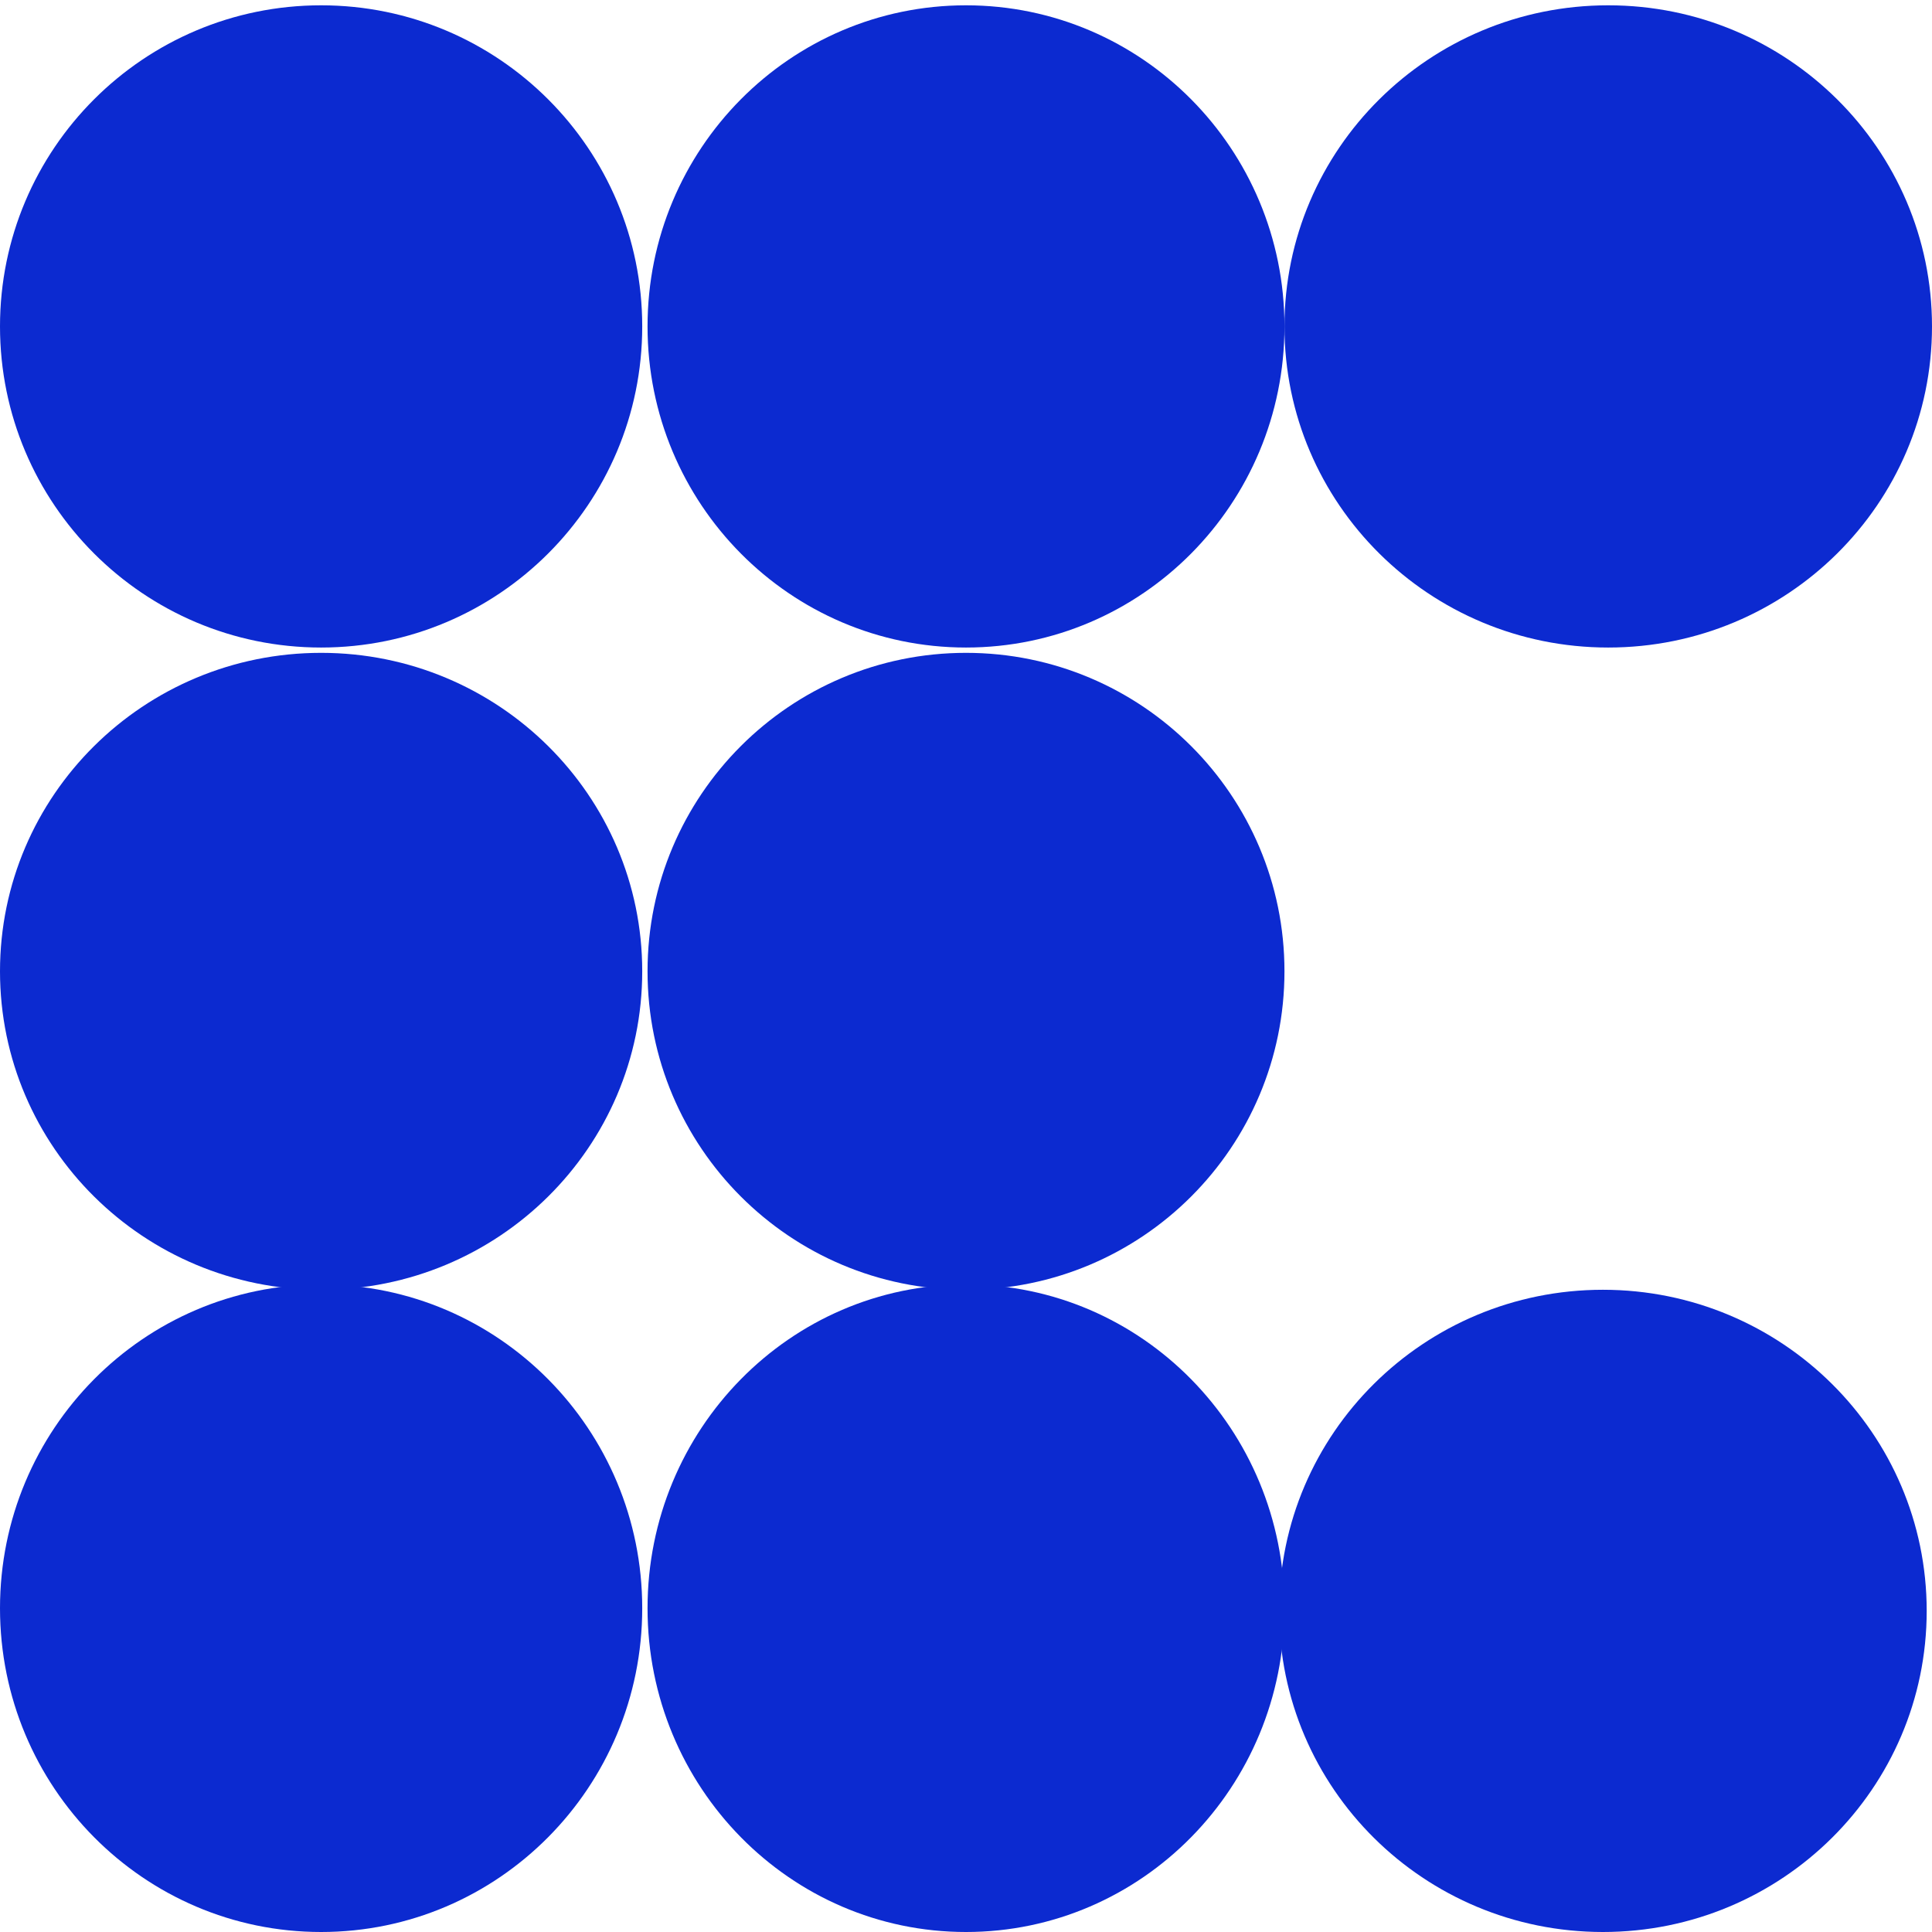
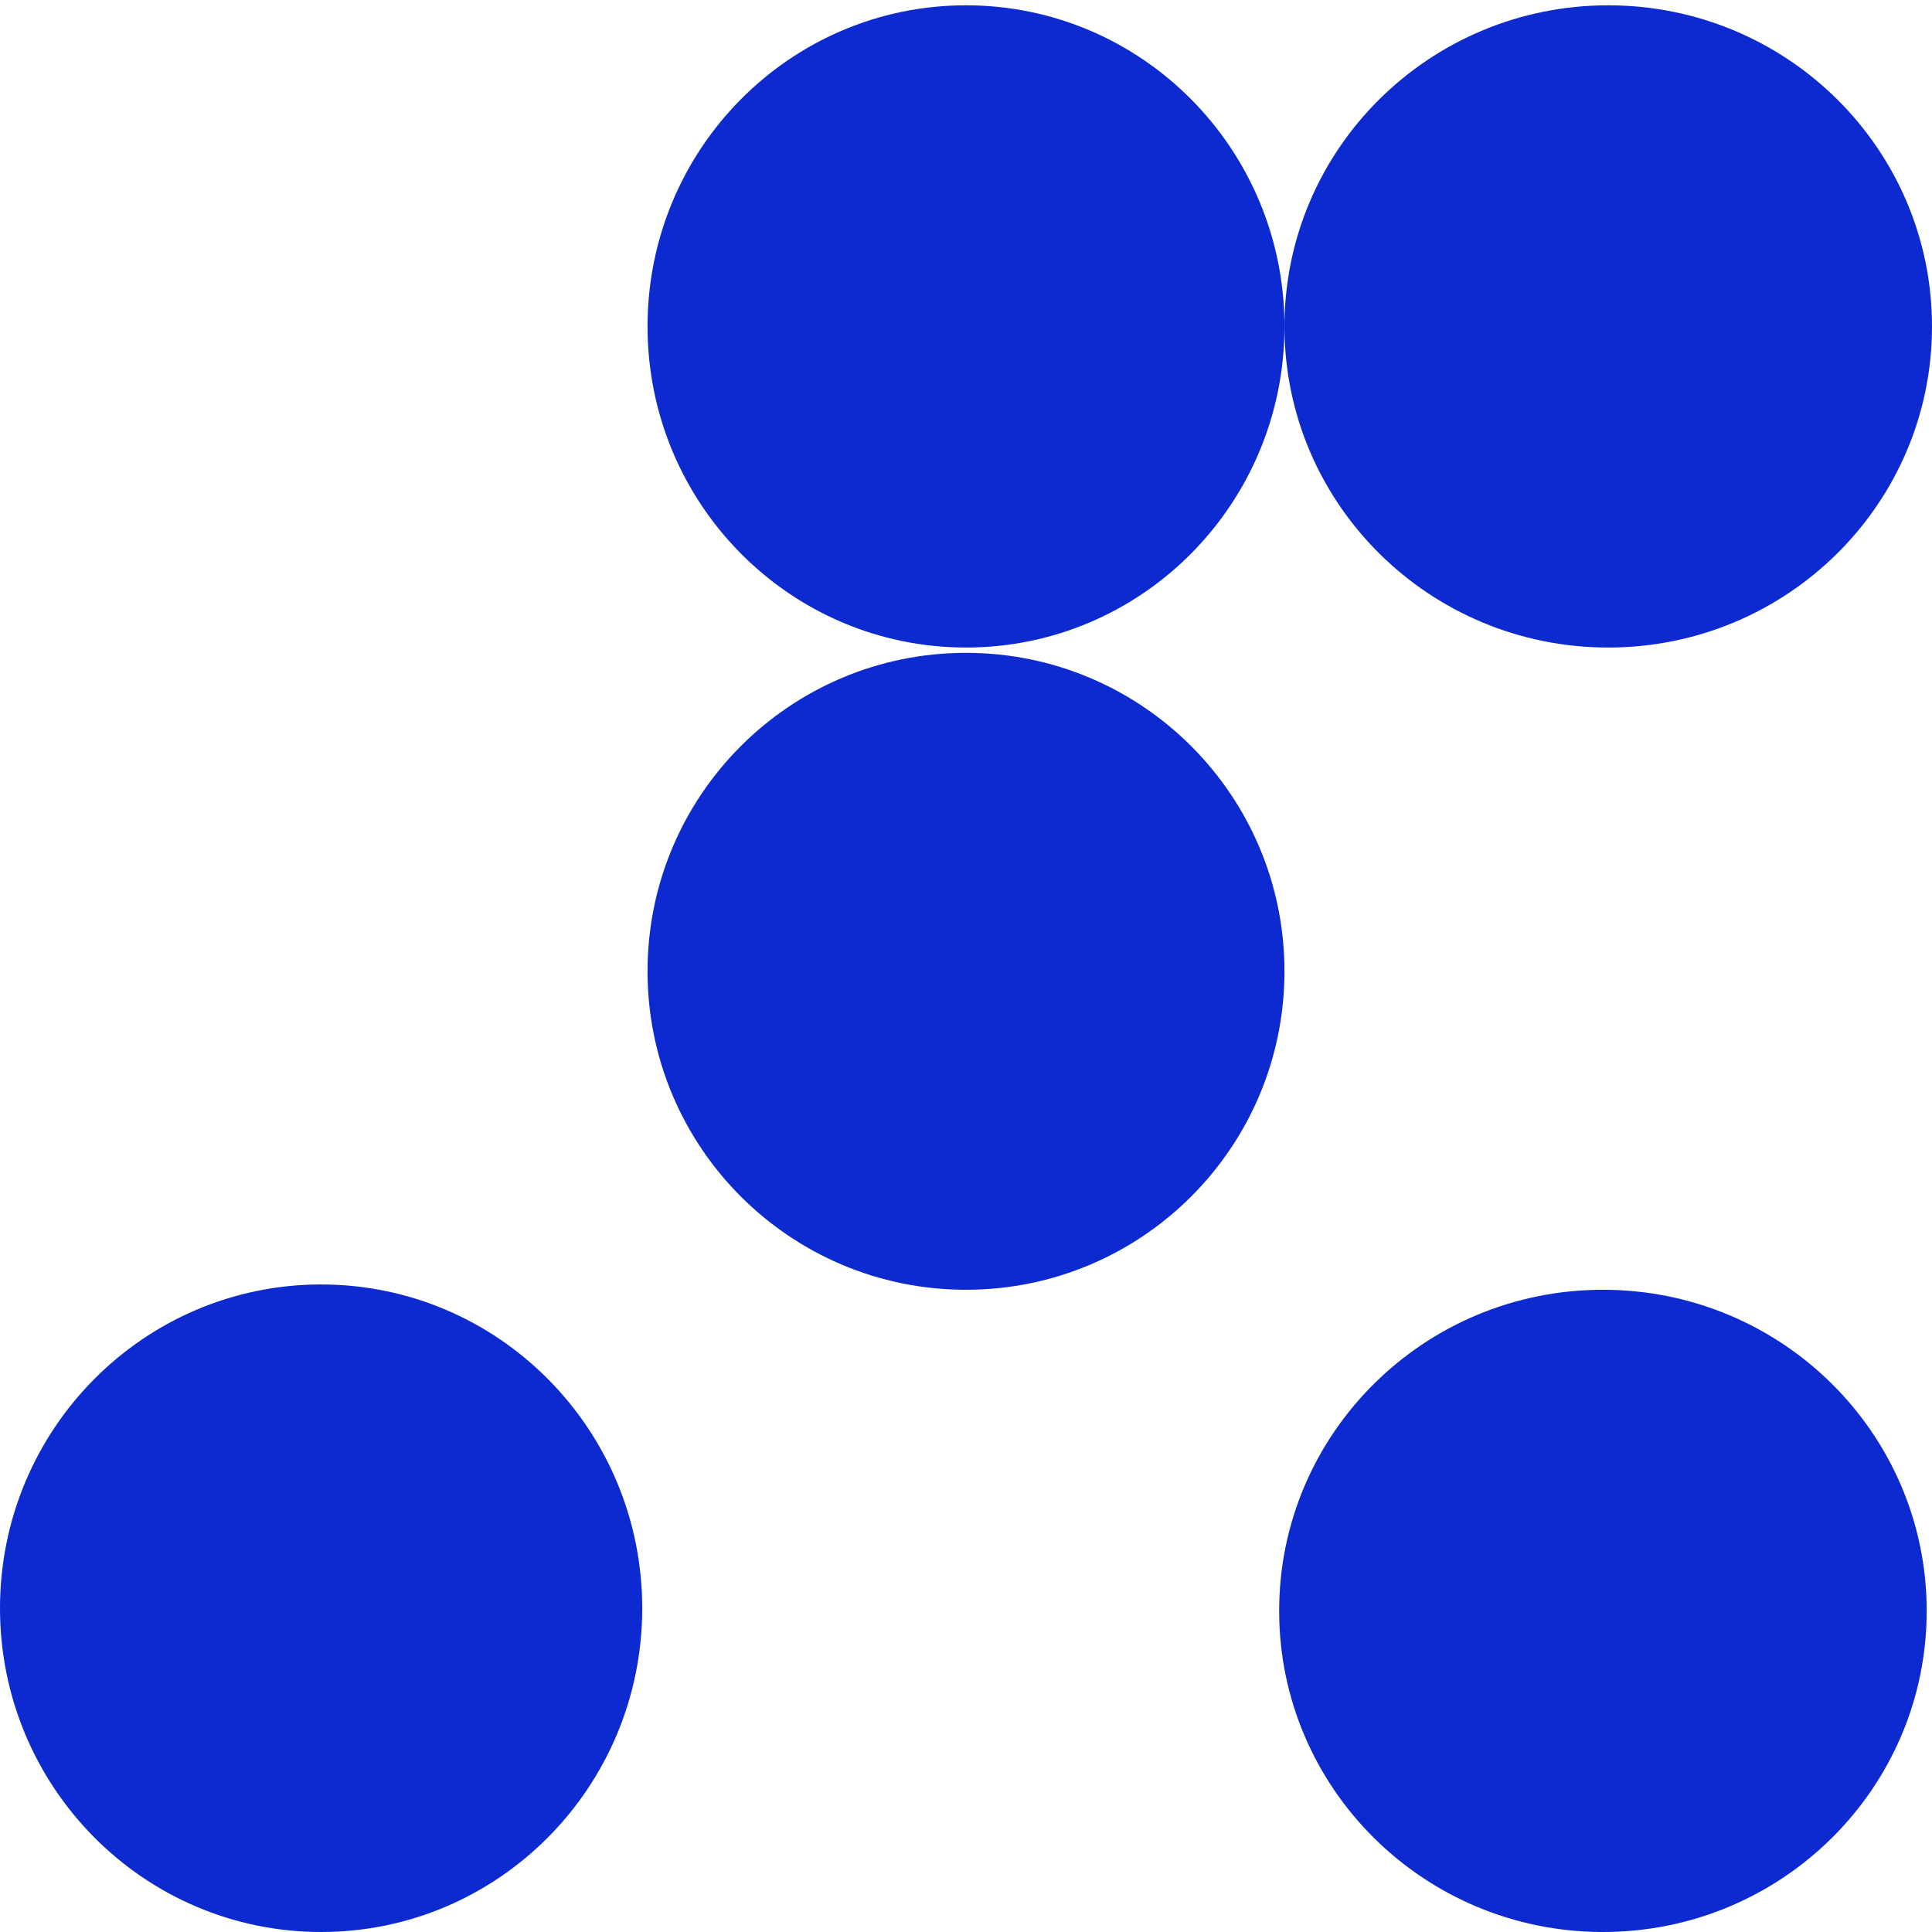
<svg xmlns="http://www.w3.org/2000/svg" width="364" height="364" viewBox="0 0 364 364" fill="none">
  <rect width="364" height="364" fill="white" />
-   <path d="M60.5 243C93.913 243 121 216.137 121 183C121 149.863 93.913 123 60.5 123C27.087 123 0 149.863 0 183C0 216.137 27.087 243 60.5 243Z" fill="#0C2AD0" />
  <path d="M60.5 364C93.913 364 121 336.689 121 303C121 269.311 93.913 242 60.5 242C27.087 242 0 269.311 0 303C0 336.689 27.087 364 60.5 364Z" fill="#0C2AD0" />
-   <path d="M182 364C215.137 364 242 336.689 242 303C242 269.311 215.137 242 182 242C148.863 242 122 269.311 122 303C122 336.689 148.863 364 182 364Z" fill="#0C2AD0" />
  <path d="M182 243C215.137 243 242 216.137 242 183C242 149.863 215.137 123 182 123C148.863 123 122 149.863 122 183C122 216.137 148.863 243 182 243Z" fill="#0C2AD0" />
-   <path d="M60.5 122C93.913 122 121 94.913 121 61.5C121 28.087 93.913 1 60.5 1C27.087 1 0 28.087 0 61.5C0 94.913 27.087 122 60.5 122Z" fill="#0C2AD0" />
  <path d="M182 122C215.137 122 242 94.913 242 61.5C242 28.087 215.137 1 182 1C148.863 1 122 28.087 122 61.5C122 94.913 148.863 122 182 122Z" fill="#0C2AD0" />
  <path d="M303 122C336.689 122 364 94.913 364 61.5C364 28.087 336.689 1 303 1C269.311 1 242 28.087 242 61.5C242 94.913 269.311 122 303 122Z" fill="#0C2AD0" />
  <path d="M302 364C335.689 364 363 336.913 363 303.5C363 270.087 335.689 243 302 243C268.311 243 241 270.087 241 303.5C241 336.913 268.311 364 302 364Z" fill="#0C2AD0" />
</svg>